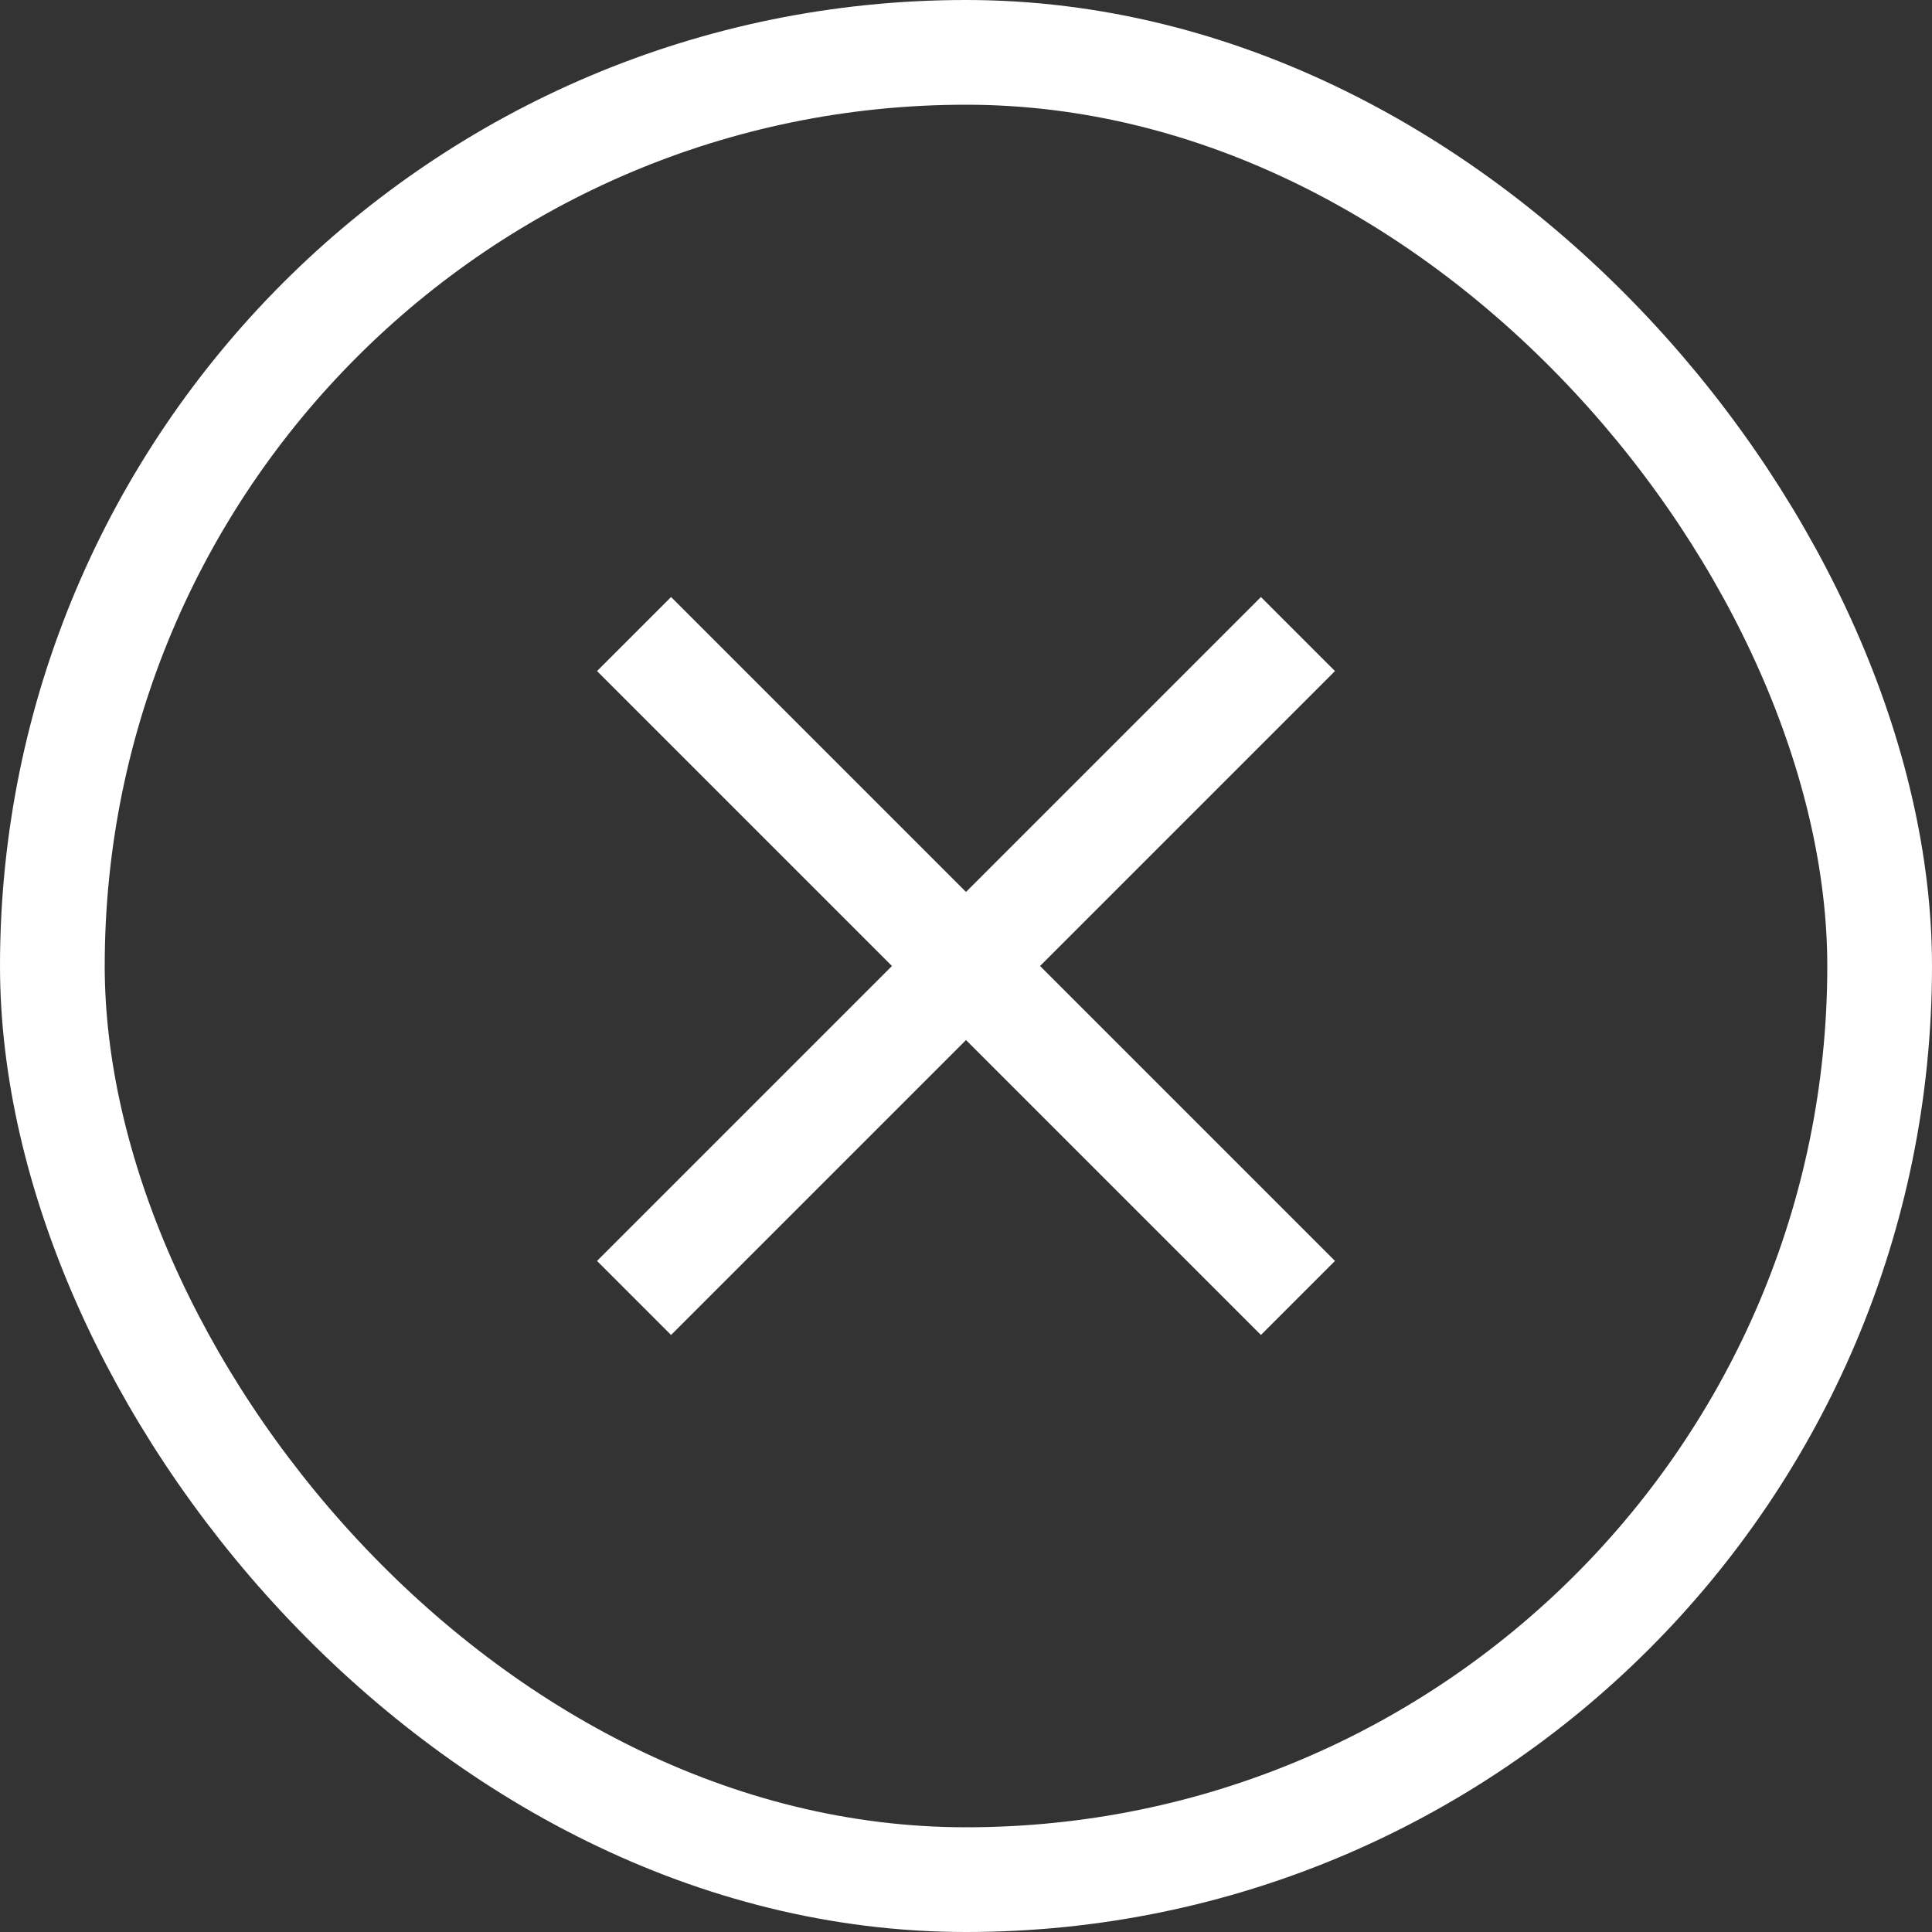
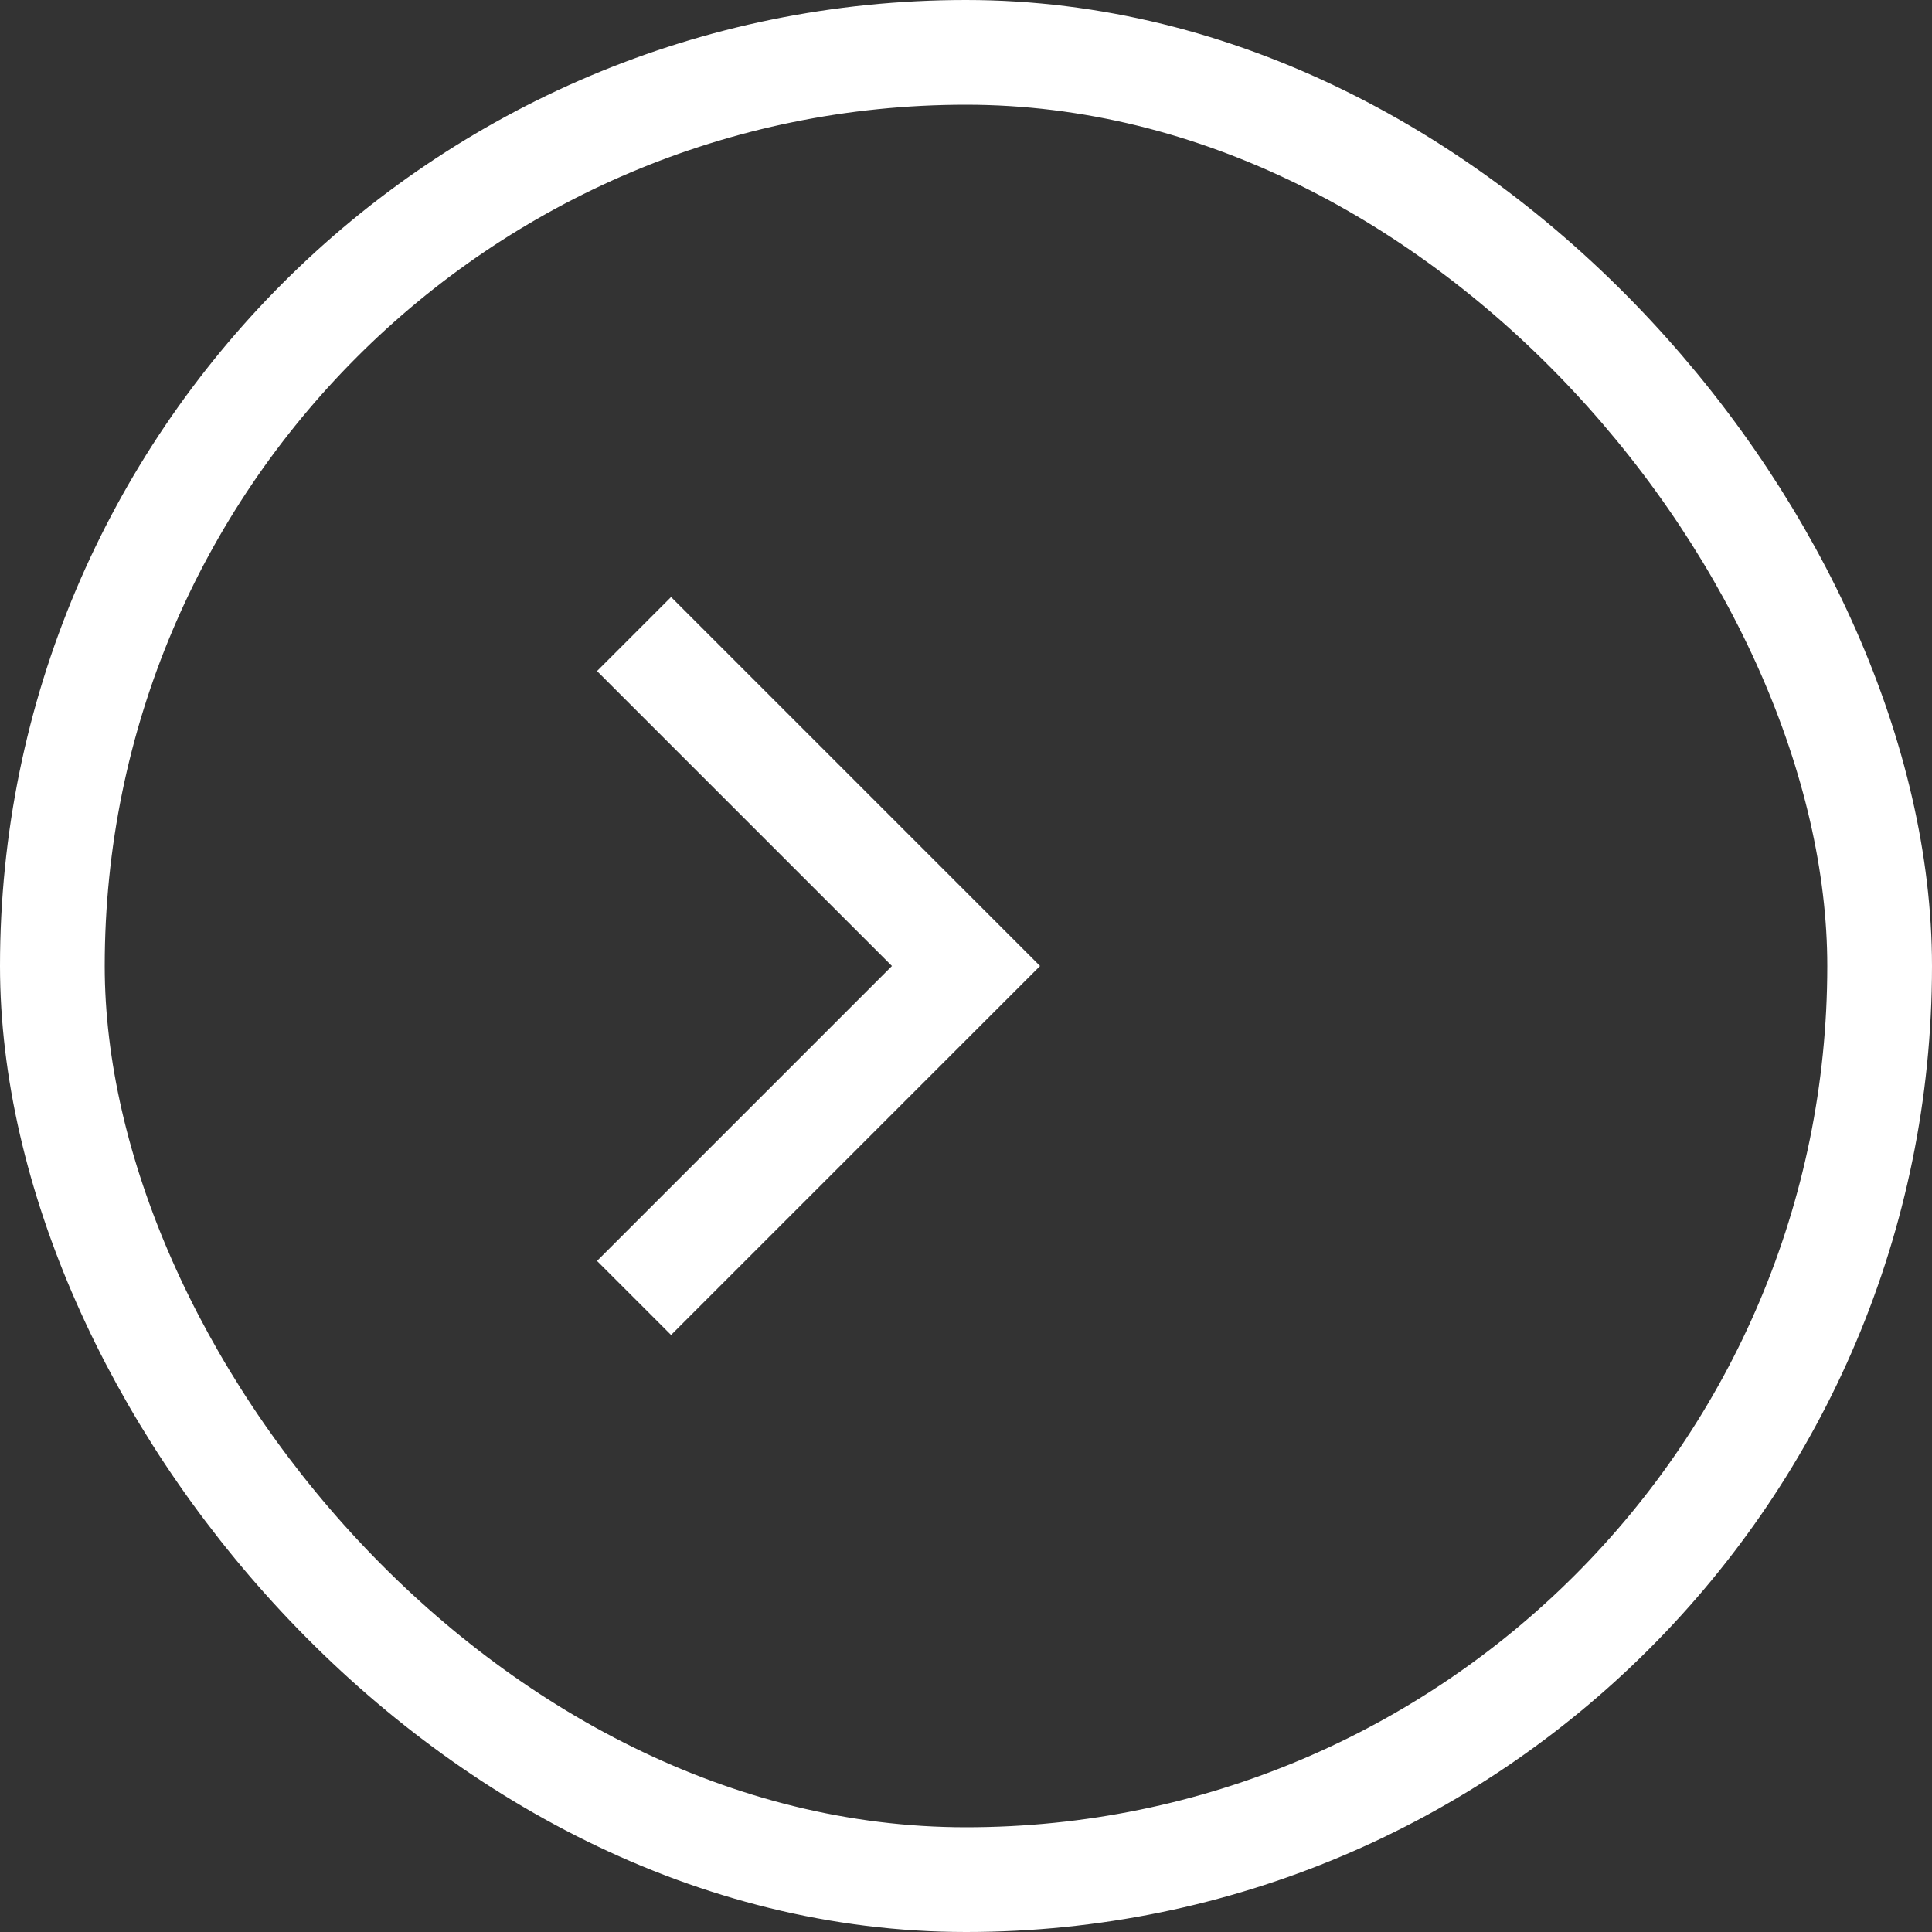
<svg xmlns="http://www.w3.org/2000/svg" id="Livello_2" data-name="Livello 2" viewBox="0 0 36.9 36.9">
  <rect x="0" y="0" width="36.9" height="36.9" fill="#333333" stroke="none" />
  <defs>
    <style>
      .cls-1 {
        fill: none;
        stroke: #fff;
        stroke-miterlimit: 10;
        stroke-width: 2px;
      }
    </style>
  </defs>
  <g id="grafica">
    <g>
      <rect class="cls-1" x="1" y="1" width="34.9" height="34.9" rx="17.45" ry="17.45" />
      <g>
-         <polyline class="cls-1" points="24.79 24.79 18.45 18.45 24.79 12.11" />
        <polyline class="cls-1" points="12.11 12.11 18.45 18.45 12.11 24.79" />
      </g>
    </g>
  </g>
</svg>